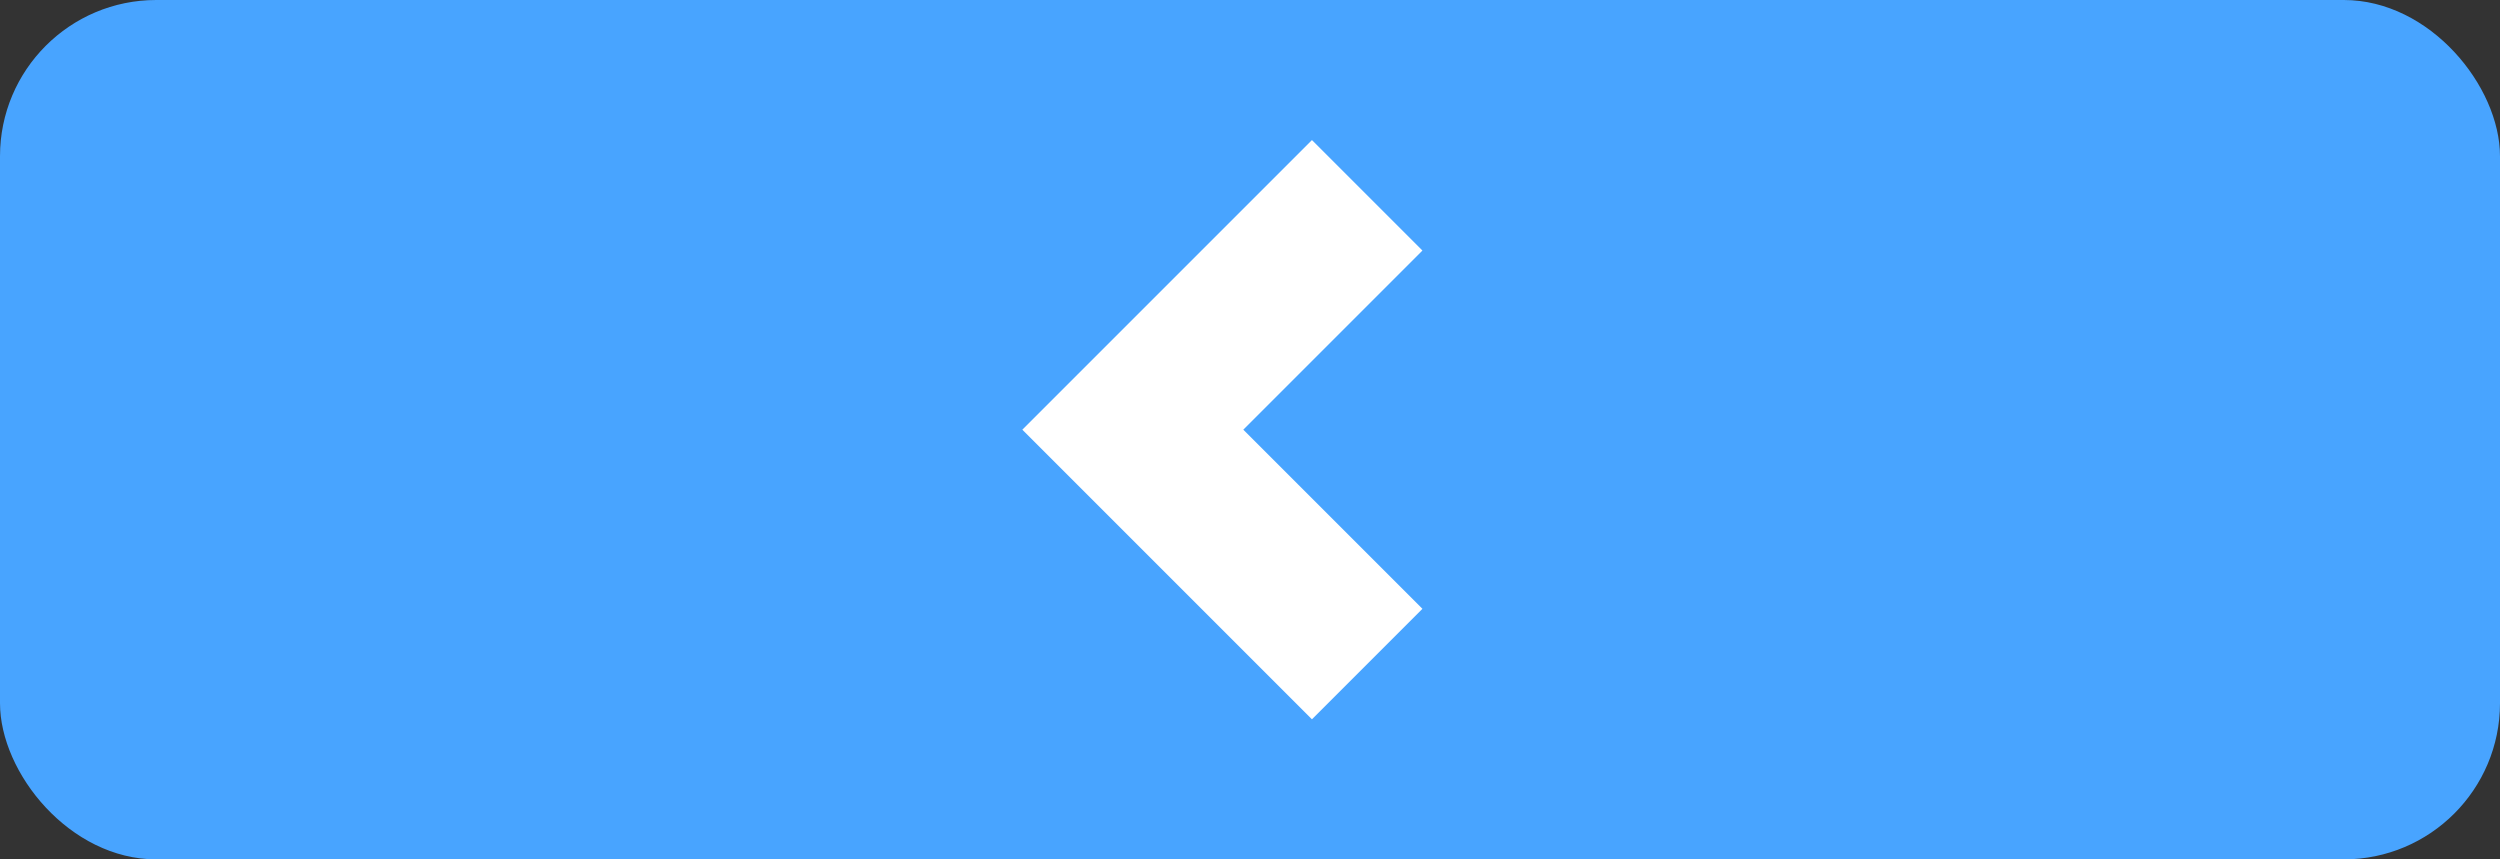
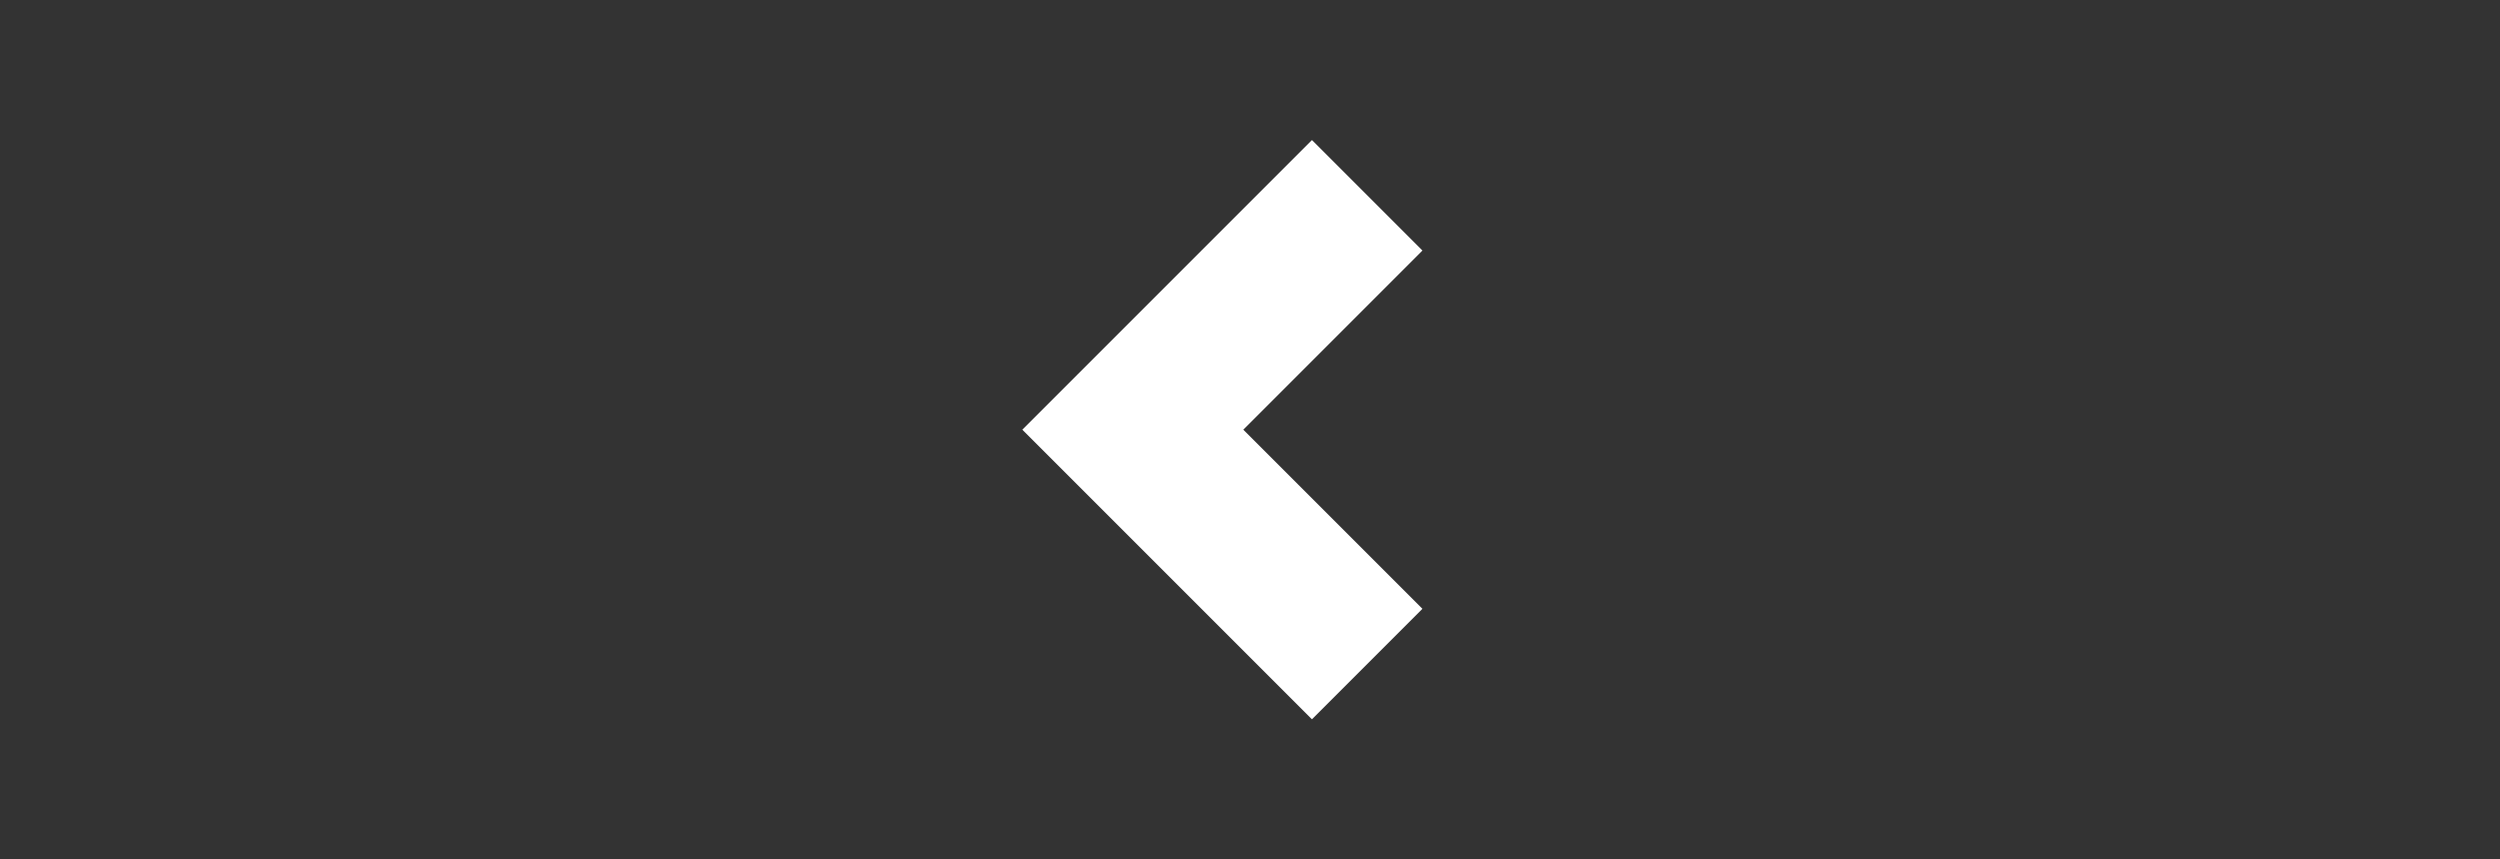
<svg xmlns="http://www.w3.org/2000/svg" width="64" height="22" viewBox="0 0 64 22" fill="none">
  <rect x="0" y="0" width="64" height="22" fill="#333333" stroke="none" />
-   <rect width="64" height="22" rx="4" fill="#48A4FF" />
  <path d="M35 5L29 11L35 17" stroke="white" stroke-width="4" />
</svg>